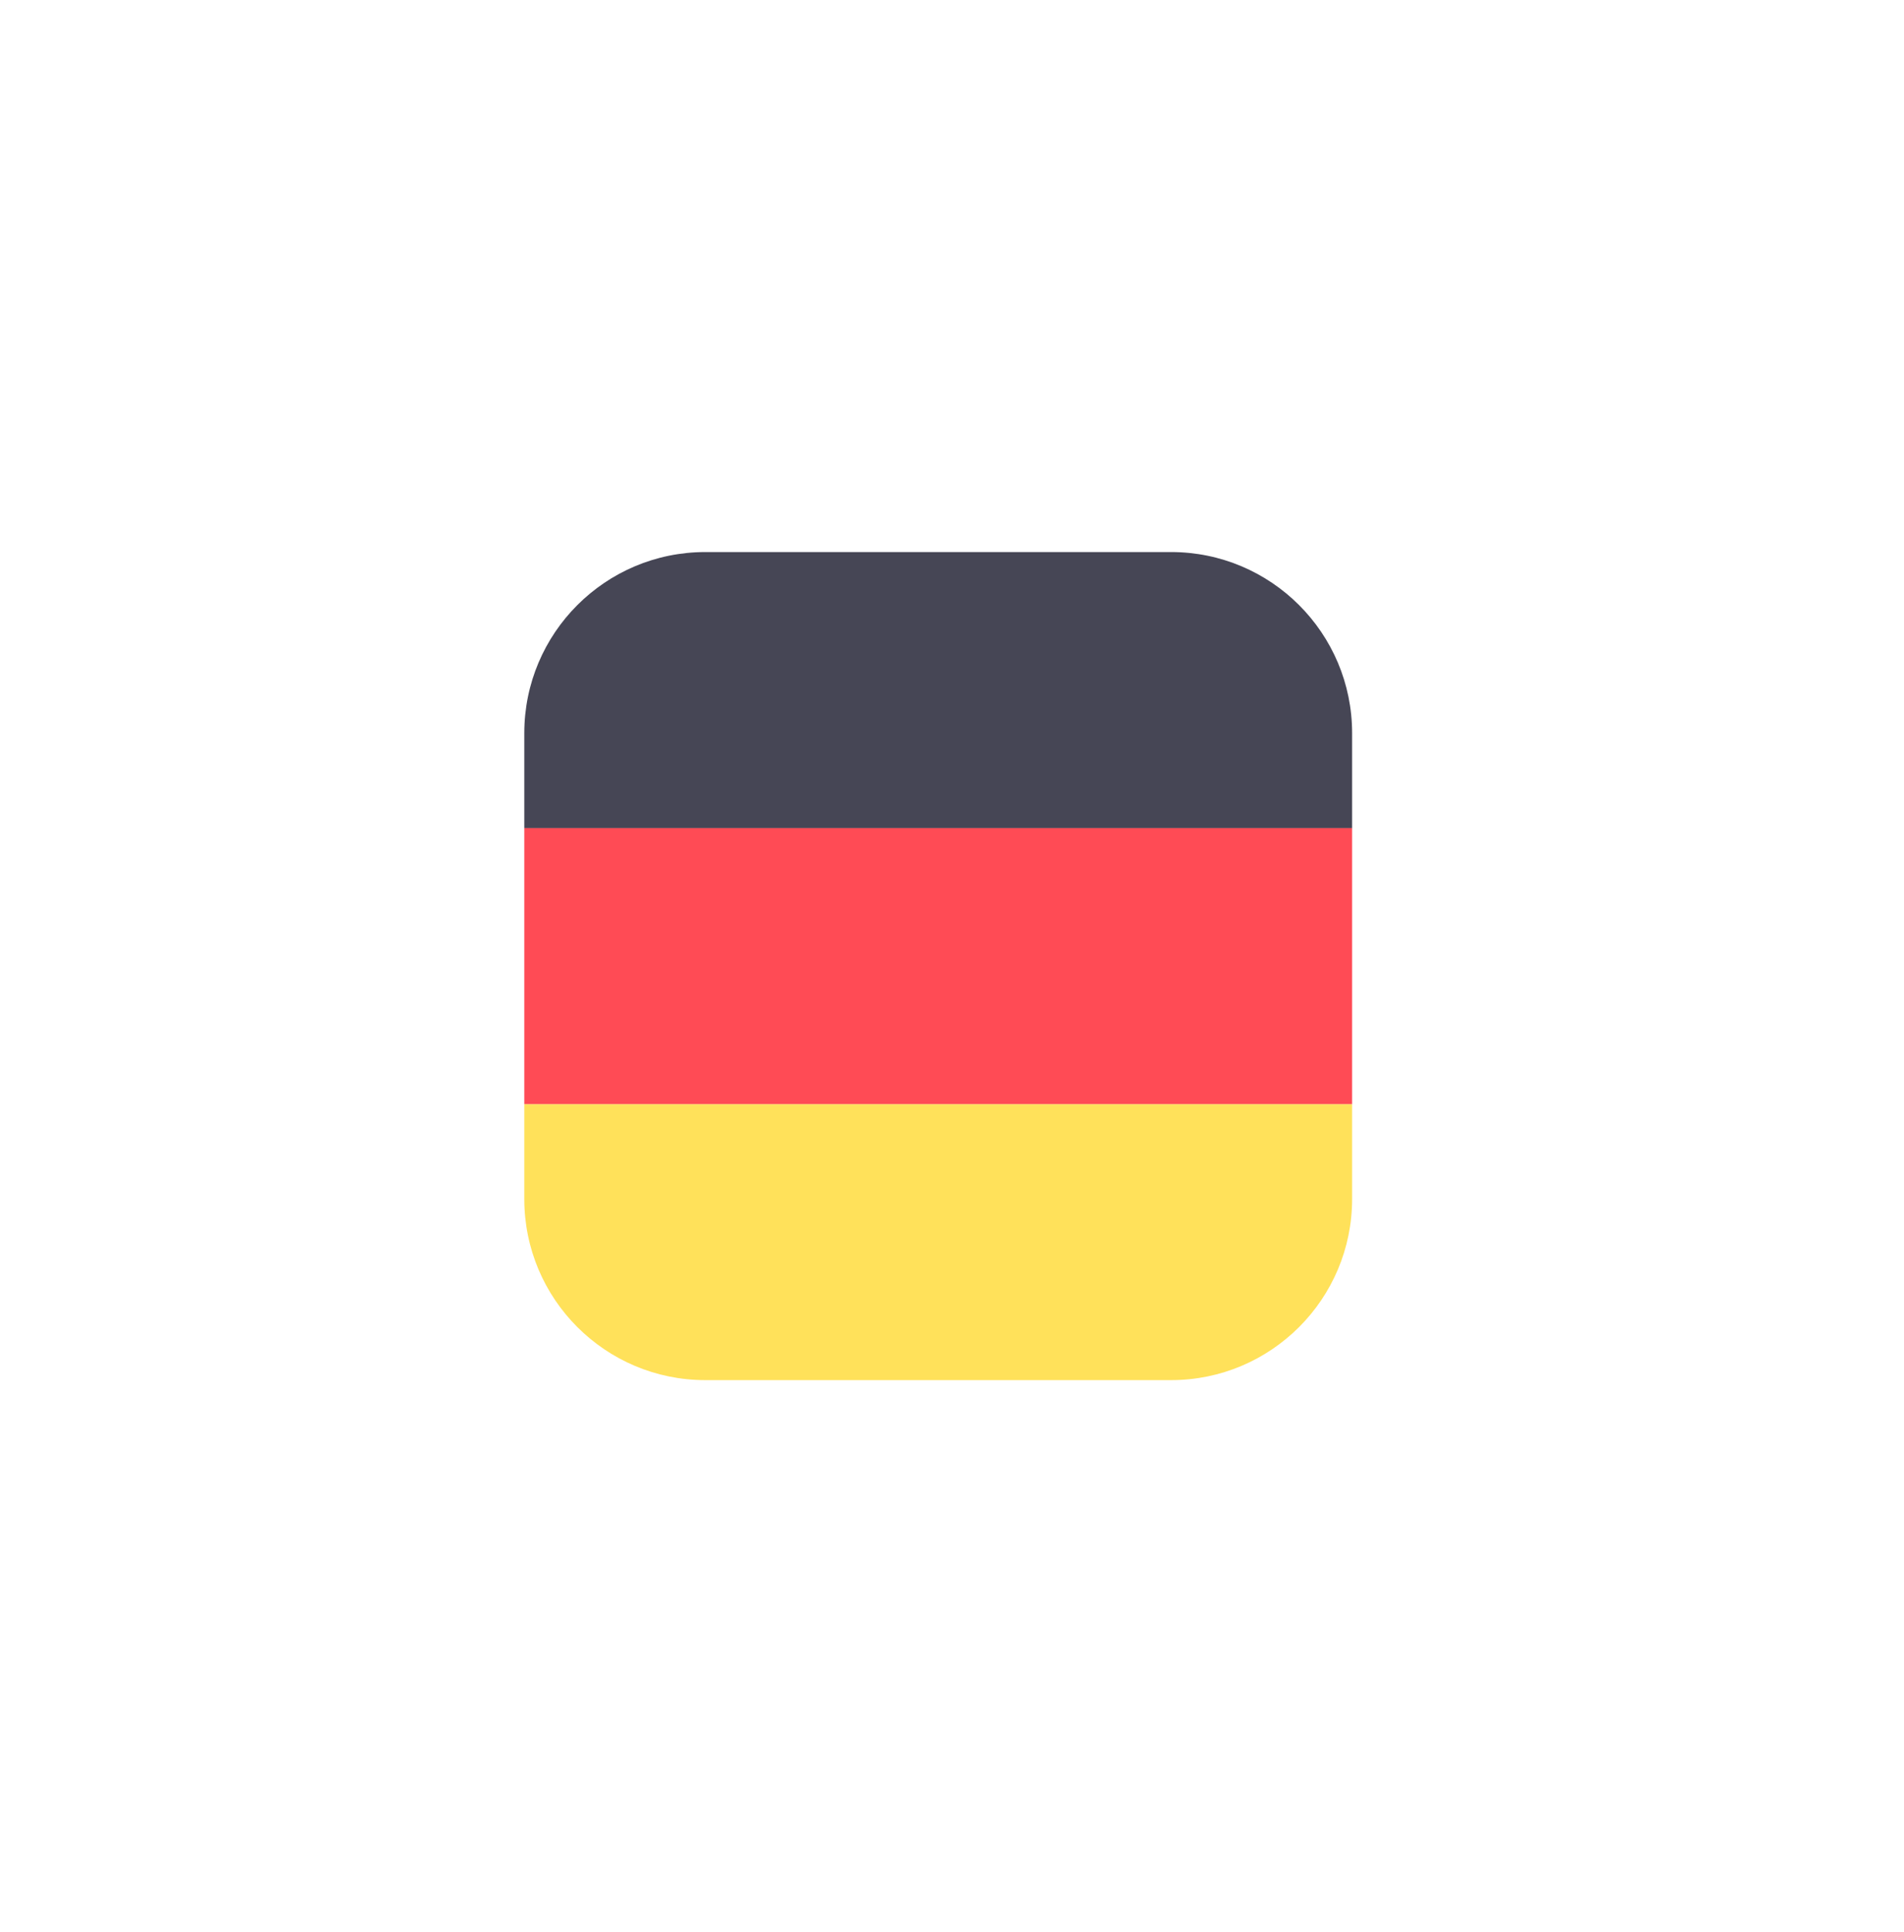
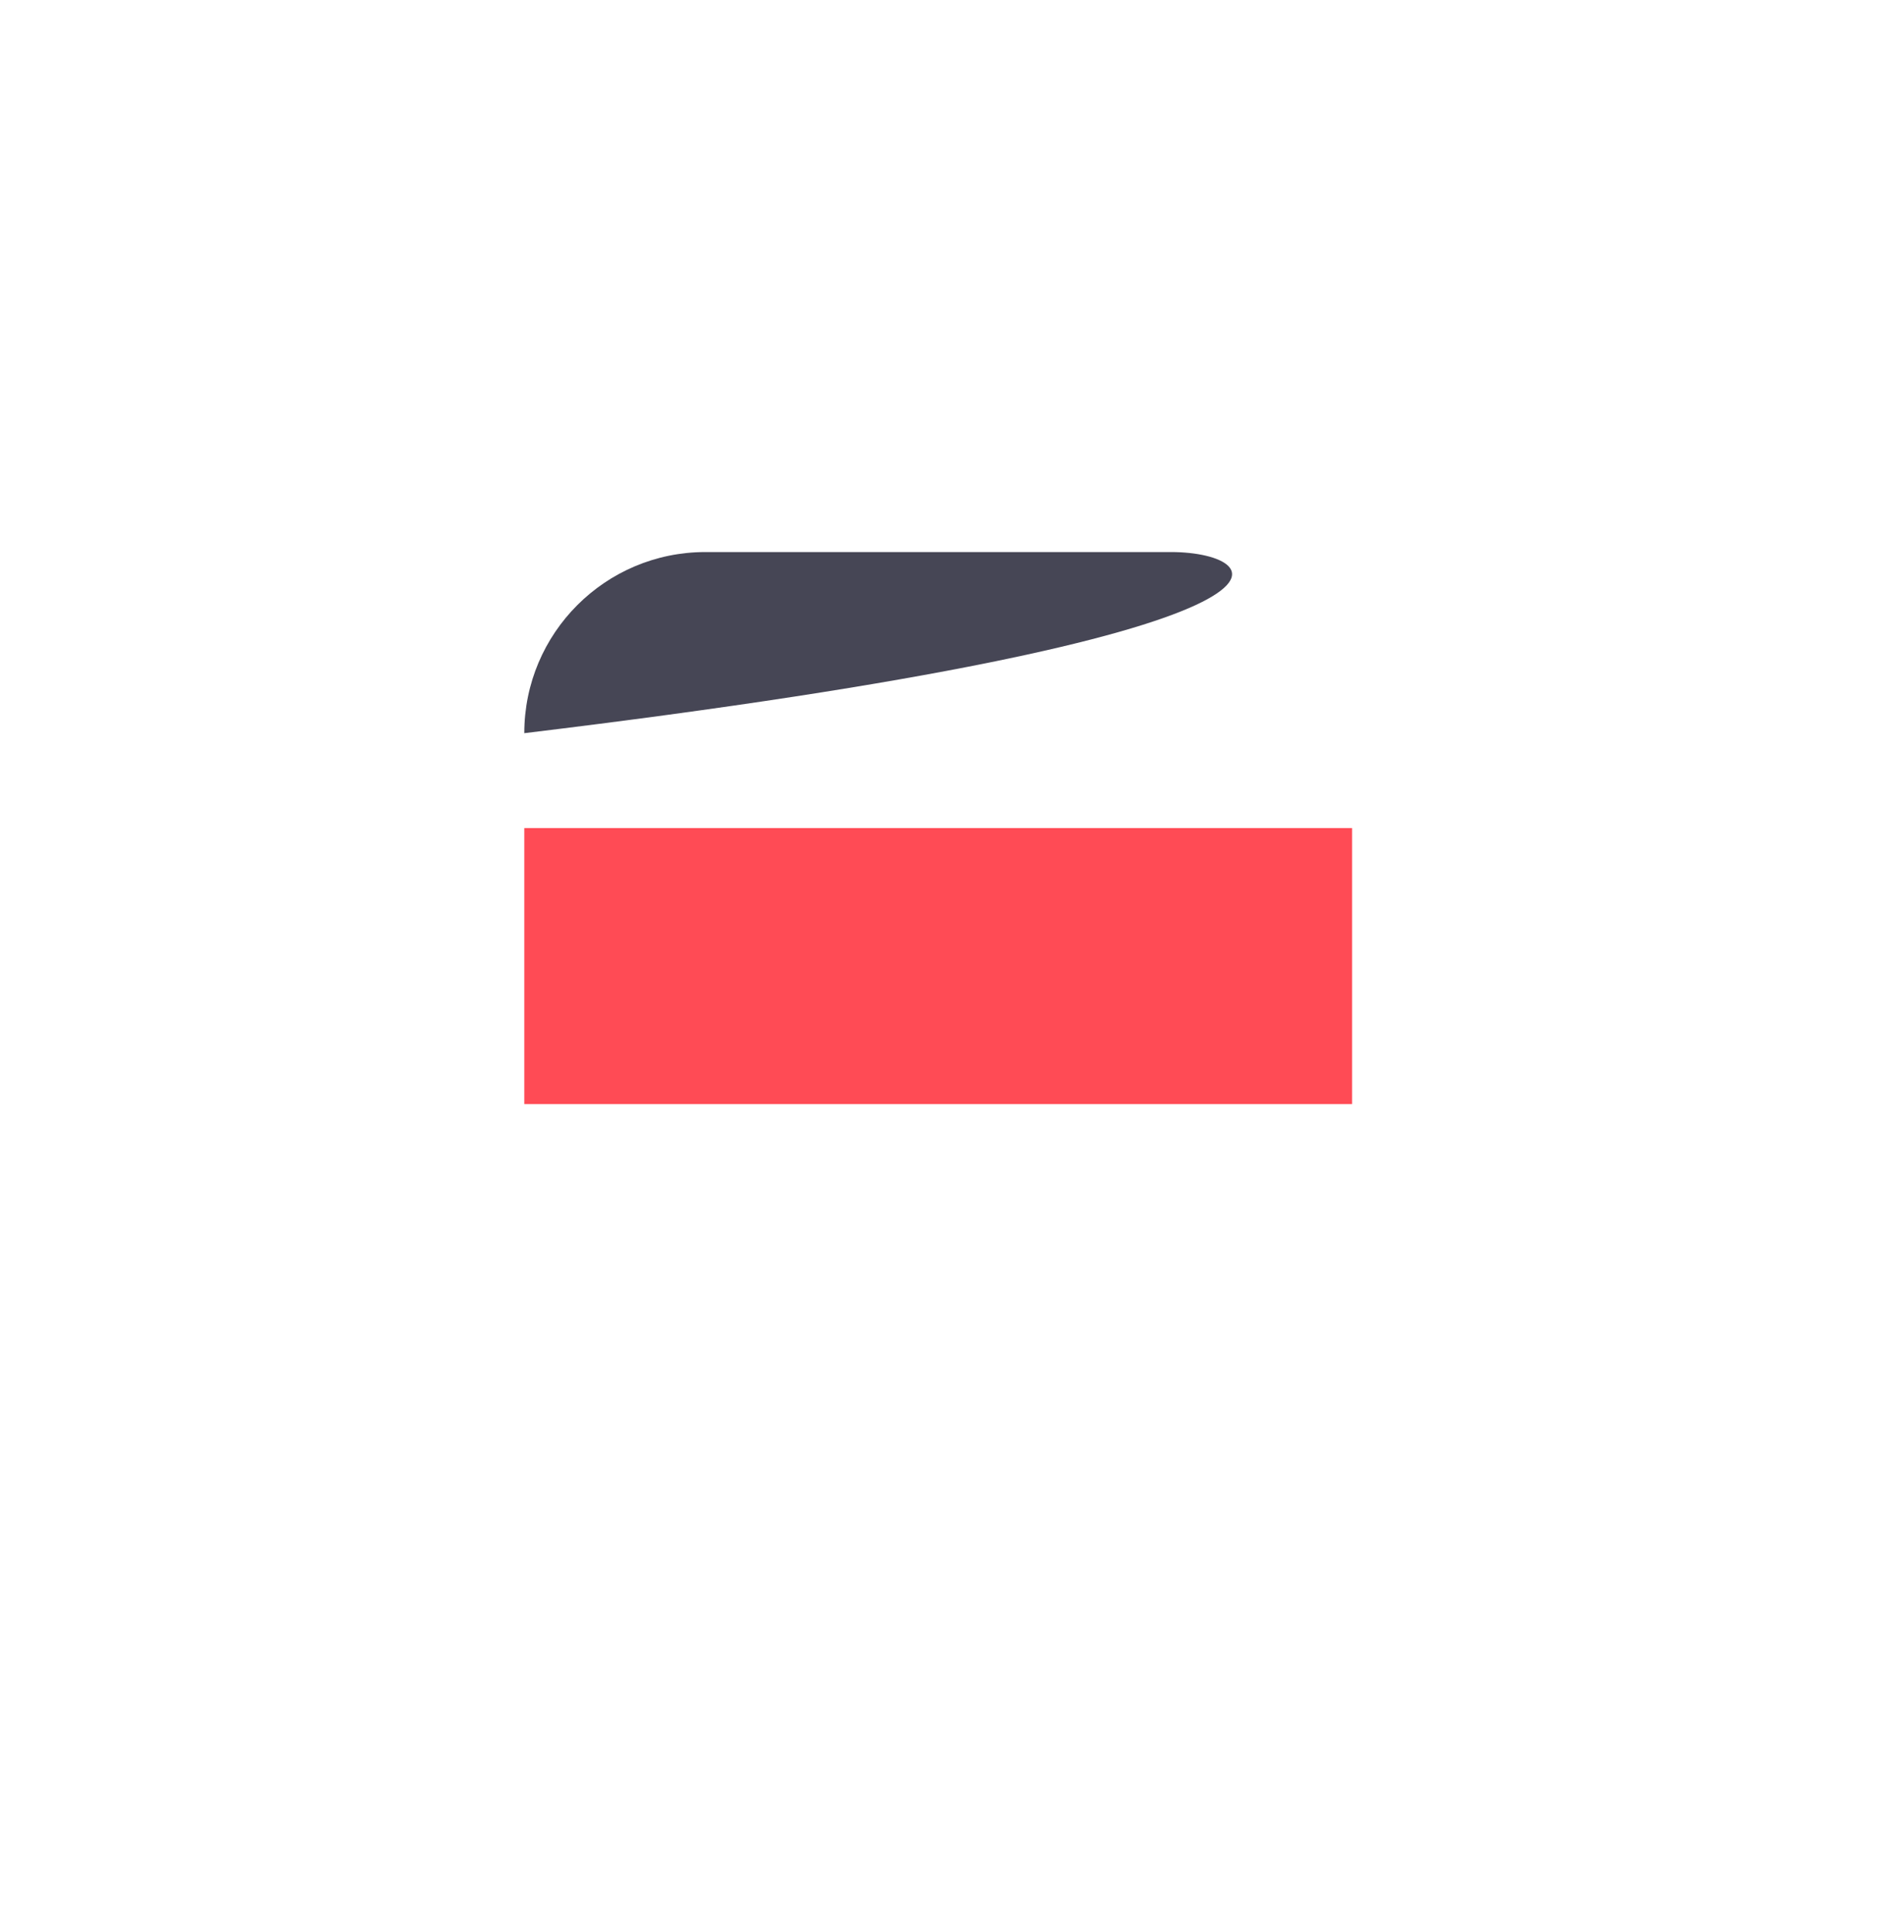
<svg xmlns="http://www.w3.org/2000/svg" width="69" height="70" viewBox="0 0 69 70" fill="none">
  <g filter="url(#filter0_d_820_835)">
-     <path d="M42.438 16H25.562C21.938 16 19 18.938 19 22.562V26H49V22.562C49 18.938 46.062 16 42.438 16Z" fill="#464655" />
-     <path d="M19 39.438C19 43.062 21.938 46 25.562 46H42.438C46.062 46 49 43.062 49 39.438V36H19V39.438Z" fill="#FFE15A" />
+     <path d="M42.438 16H25.562C21.938 16 19 18.938 19 22.562V26V22.562C49 18.938 46.062 16 42.438 16Z" fill="#464655" />
    <path d="M49 26H19V36H49V26Z" fill="#FF4B55" />
  </g>
  <defs>
    <filter id="filter0_d_820_835" x="-1" y="0" width="70" height="70" filterUnits="userSpaceOnUse" color-interpolation-filters="sRGB">
      <feFlood flood-opacity="0" result="BackgroundImageFix" />
      <feColorMatrix in="SourceAlpha" type="matrix" values="0 0 0 0 0 0 0 0 0 0 0 0 0 0 0 0 0 0 127 0" result="hardAlpha" />
      <feOffset dy="4" />
      <feGaussianBlur stdDeviation="10" />
      <feComposite in2="hardAlpha" operator="out" />
      <feColorMatrix type="matrix" values="0 0 0 0 0 0 0 0 0 0 0 0 0 0 0 0 0 0 0.25 0" />
      <feBlend mode="normal" in2="BackgroundImageFix" result="effect1_dropShadow_820_835" />
      <feBlend mode="normal" in="SourceGraphic" in2="effect1_dropShadow_820_835" result="shape" />
    </filter>
  </defs>
</svg>